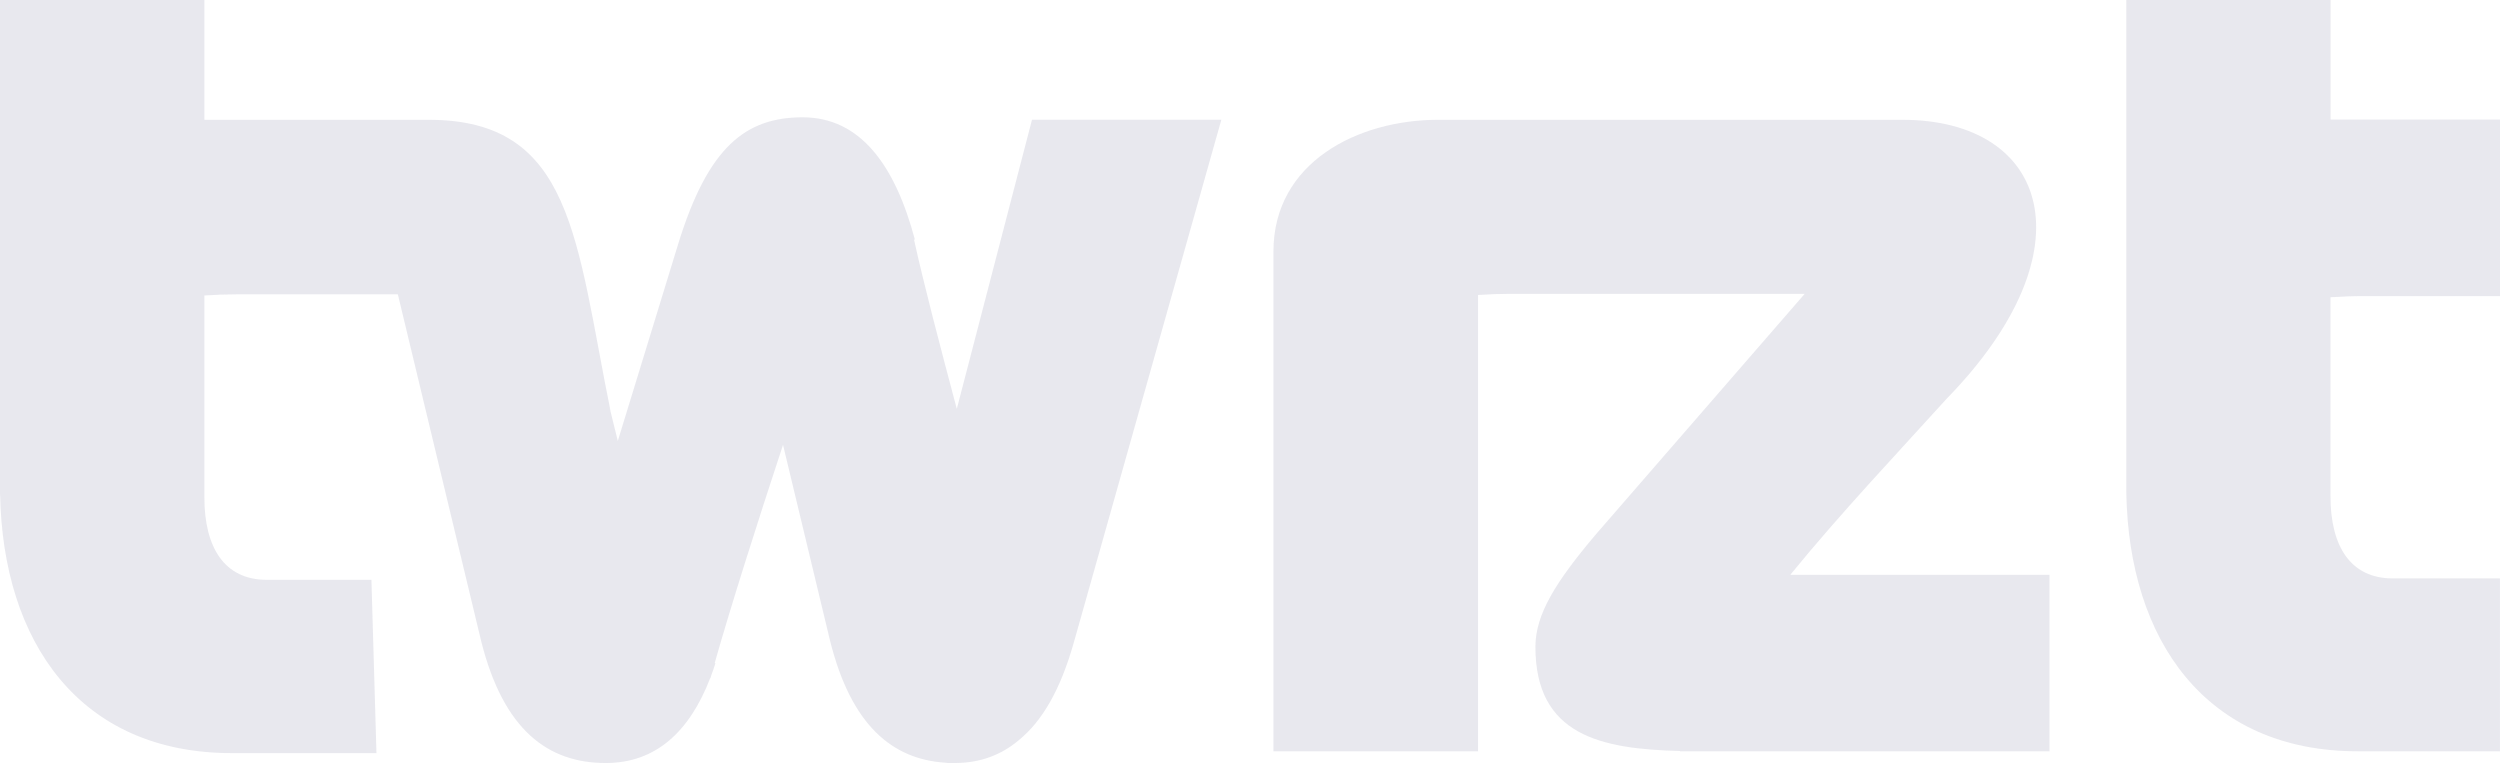
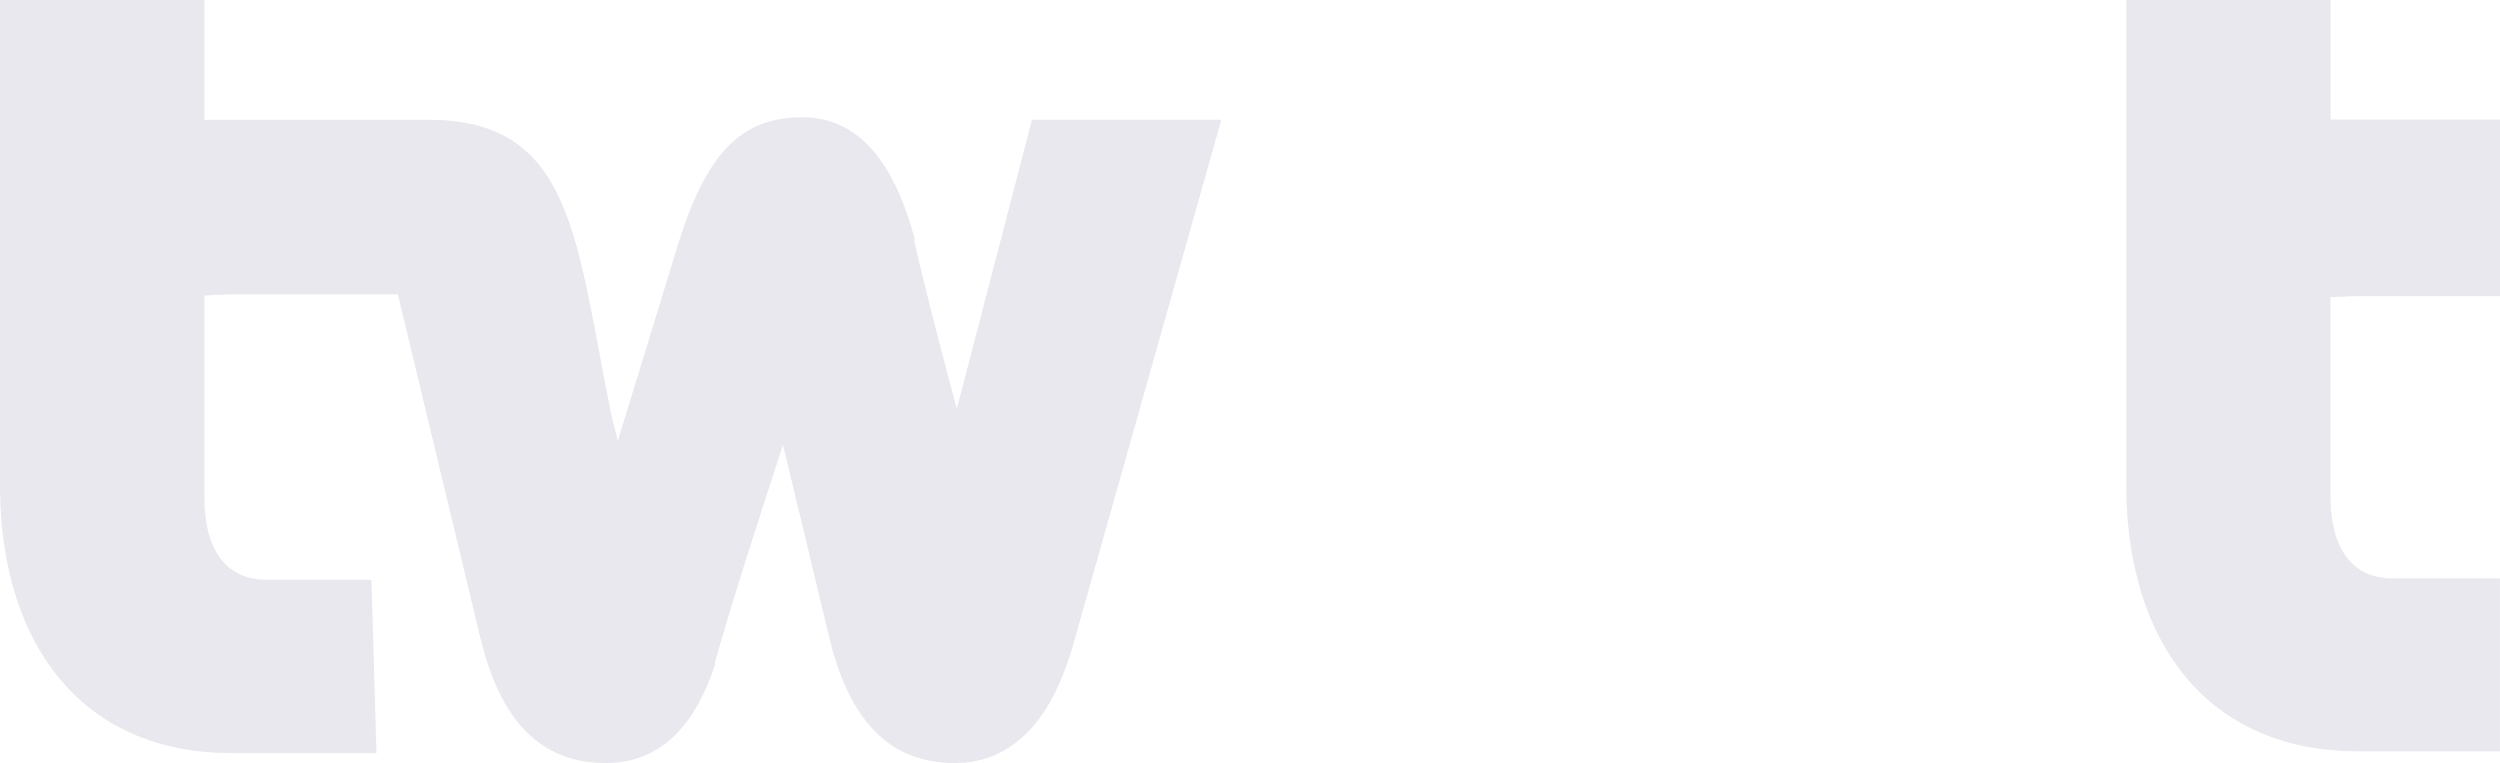
<svg xmlns="http://www.w3.org/2000/svg" width="1920" height="586" viewBox="0 0 1920 586" fill="none">
  <path opacity="0.24" d="M734.822 314.014C722.066 266.067 709.431 217.999 701.968 184.044L702.611 183.922C687.286 126.48 660.489 90.095 616.459 90.095C572.429 90.095 543.671 113.062 520.727 187.759L474.476 338.664C472.15 329.238 469.859 319.812 467.534 310.542C468.037 312.278 468.523 314.187 468.957 316.045C442.16 183.922 440.234 92.005 329.195 92.005H156.978V0H0V383.069C0 381.698 3.17771e-05 380.378 0.087 379.024C1.944 493.058 61.229 578.397 178.048 578.397H289.121L285.251 445.302H204.844C172.303 445.302 156.978 420.409 156.978 382.114V226.939C165.118 226.366 173.414 226.054 181.866 226.054H305.557L369.494 492.173C386.71 561.107 421.178 586 465.208 586C503.875 586 529.631 561.697 545.441 520.781L545.615 520.902L546.205 518.785C547.333 515.747 548.426 512.622 549.45 509.41L548.878 509.237C561.321 465.3 582.009 400.359 601.36 341.65L637.511 492.173C653.773 557.201 685.359 583.032 725.849 585.757C727 585.914 728.159 585.995 729.32 586H731.229H733.156C752.802 586 769.133 579.751 782.497 568.398C800.407 553.85 814.691 529.478 825.052 492.173L938 91.953H792.58L734.822 314.014Z" fill="#9E9FB8" />
  <path opacity="0.24" d="M1814.74 227.413H1920V91.782H1789.9V0H1633V382.144C1633 380.793 1633 379.477 1633 378.144C1634.87 491.885 1694.13 577 1810.87 577H1919.95V444.227H1837.66C1805.13 444.227 1789.81 419.394 1789.81 381.192V228.296C1798 227.759 1806.29 227.413 1814.74 227.413Z" fill="#9E9FB8" />
-   <path opacity="0.24" d="M1494.94 306.328C1606.73 191.704 1572.96 92 1460.93 92H1104.47C1043.15 92 978 124.456 978 193.21V577H1135.13V226.548C1143.28 225.977 1151.58 225.665 1160.04 225.665H1386L1225.2 410.879C1194.54 447.229 1179.2 471.982 1179.2 496.804C1179.2 564.849 1229.58 575.269 1290.38 576.775V577H1305.24C1314.84 577 1324.64 577 1334.46 577H1574V441.431H1374.97C1413.13 394.539 1458.65 346.435 1494.94 306.328Z" fill="#9E9FB8" />
</svg>